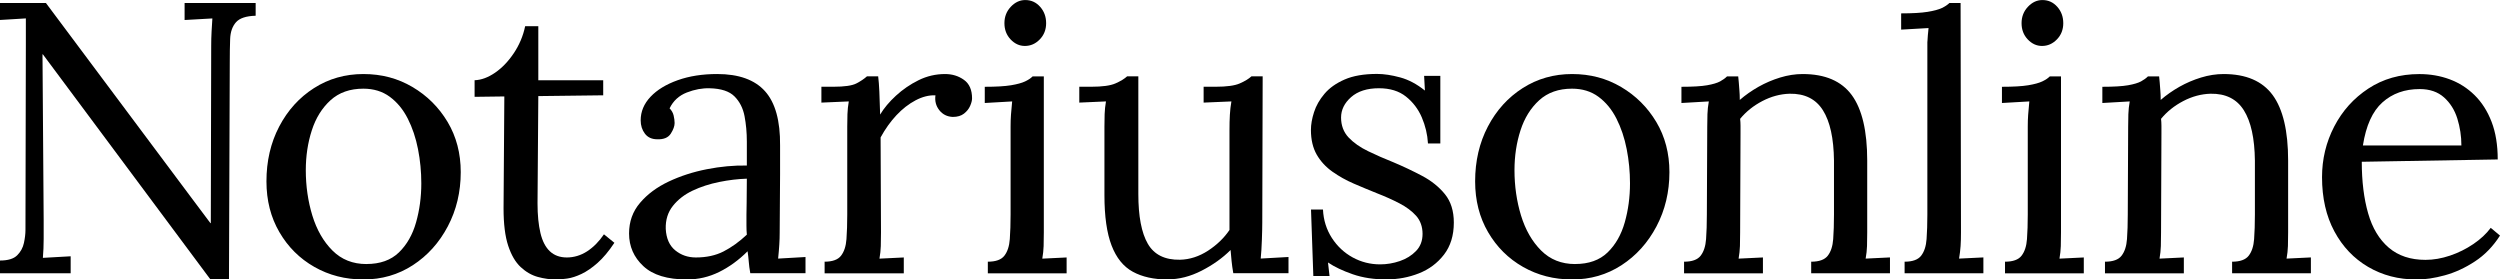
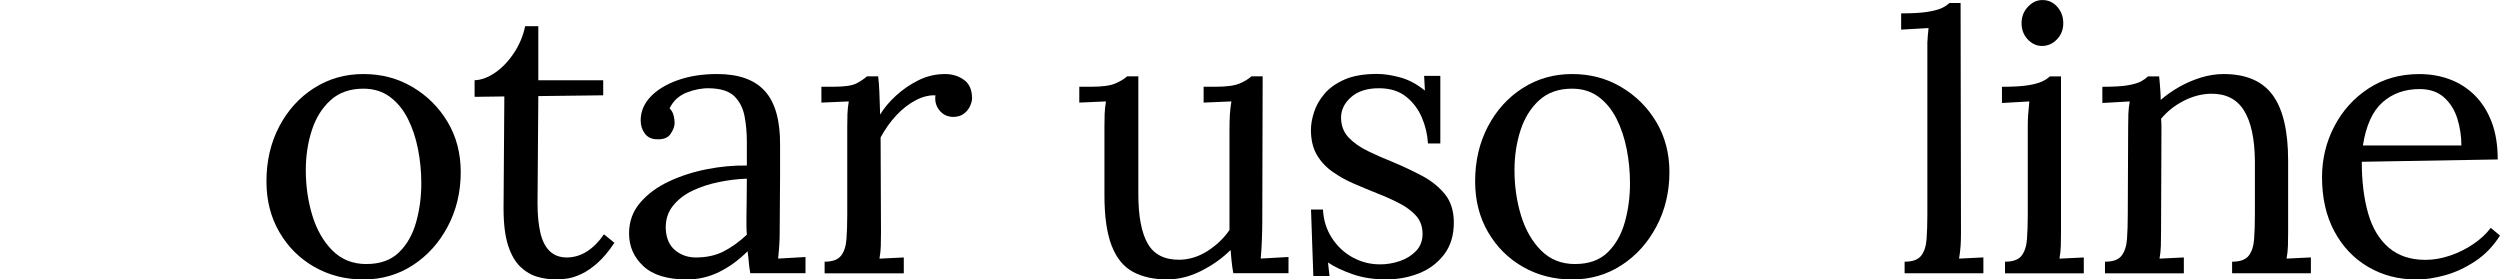
<svg xmlns="http://www.w3.org/2000/svg" id="Layer_2" viewBox="0 0 637.18 71.23">
  <g id="Layer_1-2">
-     <path d="M53.64,71.23L14.37,18.47c-.59-.79-1.17-1.56-1.72-2.31-.56-.75-1.13-1.53-1.72-2.31h-.1l.3,42.13v4.92c0,1.64-.07,3.25-.2,4.82,1.18-.06,2.36-.13,3.54-.2,1.18-.06,2.36-.13,3.54-.2v4.33H0v-3.25c2.03,0,3.49-.44,4.38-1.33.89-.89,1.46-1.93,1.72-3.15.26-1.21.39-2.31.39-3.3l.1-47.34v-6.59c-1.05.07-2.13.13-3.25.2-1.12.07-2.23.13-3.35.2V.76h11.71l36.91,49.41c.85,1.12,1.69,2.23,2.51,3.35.82,1.12,1.66,2.23,2.51,3.35h.1l.1-45.08c0-1.31.03-2.57.1-3.79.06-1.21.13-2.31.2-3.3-1.18.07-2.36.13-3.54.2-1.18.07-2.36.13-3.54.2V.76h18.11v3.25c-2.43.07-4.1.62-5.02,1.67-.92,1.05-1.41,2.46-1.48,4.23-.07,1.77-.1,3.84-.1,6.2l-.2,55.12h-4.72Z" />
    <path d="M92.62,71.23c-4.59,0-8.76-1.07-12.5-3.2-3.74-2.13-6.71-5.08-8.91-8.86-2.2-3.77-3.3-8.09-3.3-12.94,0-5.18,1.08-9.84,3.25-13.98s5.12-7.4,8.86-9.79c3.74-2.39,7.94-3.59,12.6-3.59s8.76,1.1,12.5,3.3c3.74,2.2,6.72,5.17,8.96,8.91,2.23,3.74,3.35,8.01,3.35,12.79,0,5.05-1.1,9.66-3.3,13.83-2.2,4.17-5.17,7.46-8.91,9.89-3.74,2.43-7.94,3.64-12.6,3.64ZM93.4,67.29c3.48,0,6.23-.98,8.27-2.95,2.03-1.97,3.49-4.53,4.38-7.68.89-3.15,1.33-6.46,1.33-9.94,0-2.95-.28-5.86-.84-8.71-.56-2.85-1.43-5.45-2.61-7.78-1.18-2.33-2.71-4.18-4.58-5.56-1.87-1.38-4.12-2.07-6.74-2.07-3.41,0-6.2.98-8.37,2.95-2.16,1.97-3.76,4.53-4.77,7.68-1.02,3.15-1.53,6.53-1.53,10.14,0,4.07.56,7.92,1.67,11.57,1.12,3.64,2.82,6.61,5.12,8.91,2.3,2.3,5.18,3.45,8.66,3.45Z" />
    <path d="M141.73,71.23c-1.51,0-3.05-.21-4.63-.64-1.57-.43-3.04-1.26-4.38-2.51-1.35-1.25-2.41-3.07-3.2-5.46-.79-2.39-1.18-5.56-1.18-9.5l.2-28.54-7.58.1v-4.23c1.71-.06,3.44-.7,5.22-1.92,1.77-1.21,3.36-2.87,4.77-4.97,1.41-2.1,2.38-4.4,2.9-6.89h3.35v13.78h16.54v3.84l-16.54.2-.2,27.36c0,2.95.25,5.46.74,7.53.49,2.07,1.3,3.63,2.41,4.67,1.12,1.05,2.56,1.57,4.33,1.57s3.56-.52,5.17-1.57c1.61-1.05,3.03-2.49,4.28-4.33l2.66,2.16c-1.44,2.17-2.87,3.87-4.28,5.12-1.41,1.25-2.77,2.18-4.08,2.81-1.31.62-2.53,1.02-3.64,1.18-1.12.16-2.07.25-2.85.25Z" />
    <path d="M191.23,69.65c-.2-1.12-.33-2.1-.39-2.95-.07-.85-.16-1.74-.3-2.66-2.23,2.23-4.64,3.99-7.23,5.27-2.59,1.28-5.33,1.92-8.22,1.92-4.99,0-8.69-1.13-11.12-3.4-2.43-2.26-3.64-5.04-3.64-8.32,0-3.02.93-5.63,2.81-7.82,1.87-2.2,4.3-4,7.28-5.41,2.98-1.41,6.23-2.46,9.74-3.15,3.51-.69,6.91-1,10.19-.94v-6.1c0-2.3-.2-4.46-.59-6.5-.39-2.03-1.25-3.71-2.56-5.02-1.31-1.31-3.41-2-6.3-2.07-1.9-.06-3.86.3-5.86,1.08-2,.79-3.46,2.13-4.38,4.04.52.53.87,1.13,1.03,1.82.16.69.25,1.33.25,1.92,0,.79-.33,1.69-.98,2.71-.66,1.02-1.81,1.49-3.44,1.43-1.38,0-2.43-.48-3.15-1.43-.72-.95-1.08-2.08-1.08-3.4,0-2.23.84-4.23,2.51-6,1.67-1.77,3.99-3.18,6.94-4.23,2.95-1.05,6.3-1.57,10.04-1.57,5.51,0,9.58,1.46,12.2,4.38,2.62,2.92,3.9,7.53,3.84,13.83v7.33c0,2.46-.02,4.92-.05,7.38-.03,2.46-.05,4.94-.05,7.43,0,1.05-.03,2.1-.1,3.15-.07,1.05-.16,2.23-.3,3.54,1.18-.06,2.35-.13,3.49-.2,1.15-.06,2.31-.13,3.49-.2v4.13h-14.07ZM190.35,45.54c-2.23.07-4.58.34-7.04.84s-4.72,1.23-6.79,2.21c-2.07.98-3.74,2.28-5.02,3.89-1.28,1.61-1.89,3.56-1.82,5.86.13,2.43.94,4.25,2.41,5.46,1.48,1.21,3.23,1.82,5.27,1.82,2.69,0,5.04-.51,7.04-1.53,2-1.02,3.99-2.44,5.95-4.28-.07-.72-.1-1.51-.1-2.36v-2.66c0-.33.02-1.38.05-3.15.03-1.77.05-3.8.05-6.1Z" />
    <path d="M210.13,66.7c2.03,0,3.45-.51,4.23-1.53.79-1.02,1.25-2.43,1.38-4.23.13-1.8.2-3.89.2-6.25v-22.44c0-1.05.02-2.1.05-3.15.03-1.05.15-2.13.34-3.25-1.18.07-2.35.12-3.49.15-1.15.03-2.31.08-3.49.15v-4.04h3.05c2.82,0,4.77-.28,5.86-.84,1.08-.56,1.98-1.16,2.71-1.82h2.85c.13,1.05.23,2.35.3,3.89.06,1.54.13,3.49.2,5.86.98-1.64,2.33-3.25,4.04-4.82,1.71-1.57,3.63-2.89,5.76-3.94,2.13-1.05,4.38-1.57,6.74-1.57,1.84,0,3.44.49,4.82,1.48,1.38.98,2.07,2.56,2.07,4.72,0,.53-.16,1.17-.49,1.92-.33.76-.85,1.41-1.57,1.97-.72.56-1.67.84-2.85.84-1.44-.06-2.59-.64-3.44-1.72-.85-1.08-1.18-2.34-.98-3.79-1.64-.06-3.33.36-5.07,1.28-1.74.92-3.36,2.18-4.87,3.79-1.51,1.61-2.85,3.49-4.04,5.66l.1,24.21c0,1.31-.02,2.48-.05,3.49-.03,1.02-.15,2.08-.34,3.2,1.05-.06,2.08-.11,3.1-.15,1.02-.03,2.05-.08,3.1-.15v4.04h-20.18v-2.95Z" />
-     <path d="M251.76,66.7c2.03,0,3.45-.51,4.23-1.53.79-1.02,1.25-2.43,1.38-4.23.13-1.8.2-3.89.2-6.25v-22.44c0-1.05.03-2.05.1-3,.06-.95.16-2.08.3-3.4-1.18.07-2.35.13-3.49.2-1.15.07-2.31.13-3.49.2v-4.13c2.89,0,5.12-.13,6.69-.39,1.57-.26,2.77-.59,3.59-.98.82-.39,1.46-.82,1.92-1.28h2.85v39.76c0,1.31-.02,2.48-.05,3.49-.03,1.02-.15,2.08-.34,3.2,1.05-.06,2.08-.11,3.1-.15,1.02-.03,2.05-.08,3.1-.15v4.04h-20.08v-2.95ZM261.21,11.71c-1.38,0-2.59-.56-3.64-1.67-1.05-1.12-1.57-2.49-1.57-4.13s.54-3.03,1.62-4.18c1.08-1.15,2.31-1.72,3.69-1.72,1.51,0,2.77.57,3.79,1.72,1.02,1.15,1.53,2.54,1.53,4.18s-.54,3.02-1.62,4.13c-1.08,1.12-2.35,1.67-3.79,1.67Z" />
    <path d="M297.63,71.23c-3.54,0-6.51-.66-8.91-1.97-2.4-1.31-4.2-3.54-5.41-6.69-1.21-3.15-1.82-7.41-1.82-12.8v-17.52c0-1.05.02-2.1.05-3.15.03-1.05.15-2.13.34-3.25-1.12.07-2.25.12-3.4.15-1.15.03-2.28.08-3.4.15v-4.04h3.05c2.82,0,4.87-.28,6.15-.84,1.28-.56,2.28-1.16,3-1.82h2.85v30.02c0,5.64.8,9.86,2.41,12.65,1.61,2.79,4.35,4.15,8.22,4.08,2.49-.06,4.87-.84,7.14-2.31,2.26-1.48,4.08-3.23,5.46-5.27v-25.29c0-1.57.03-2.94.1-4.08.06-1.15.2-2.28.39-3.4-1.18.07-2.36.12-3.54.15-1.18.03-2.36.08-3.54.15v-4.04h3.05c2.82,0,4.87-.28,6.15-.84,1.28-.56,2.28-1.16,3-1.82h2.85l-.1,37.2c0,1.05-.03,2.53-.1,4.43-.07,1.9-.16,3.51-.3,4.82,1.18-.06,2.36-.13,3.54-.2,1.18-.06,2.36-.13,3.54-.2v4.13h-14.07c-.2-1.12-.34-2.17-.44-3.15-.1-.98-.18-1.9-.25-2.76-2.03,2.03-4.49,3.79-7.38,5.27-2.89,1.48-5.77,2.21-8.66,2.21Z" />
    <path d="M353.53,71.23c-3.28,0-6.2-.44-8.76-1.33-2.56-.89-4.66-1.89-6.3-3l.39,3.44h-4.13l-.59-16.93h3.05c.13,2.69.89,5.1,2.26,7.23,1.38,2.13,3.15,3.79,5.31,4.97s4.49,1.77,6.99,1.77c1.71,0,3.38-.28,5.02-.84,1.64-.56,3.02-1.41,4.13-2.56,1.12-1.15,1.67-2.61,1.67-4.38s-.54-3.36-1.62-4.58c-1.08-1.21-2.51-2.28-4.28-3.2-1.77-.92-3.68-1.77-5.71-2.56-1.97-.79-3.94-1.61-5.91-2.46-1.97-.85-3.79-1.87-5.46-3.05s-3-2.62-3.99-4.33c-.98-1.71-1.48-3.8-1.48-6.3,0-1.38.26-2.89.79-4.53.52-1.64,1.41-3.2,2.66-4.68,1.25-1.48,2.95-2.69,5.12-3.64,2.17-.95,4.92-1.43,8.27-1.43,1.77,0,3.74.3,5.91.89,2.17.59,4.26,1.71,6.3,3.35l-.2-3.74h4.13v17.22h-3.15c-.13-2.3-.66-4.51-1.57-6.64-.92-2.13-2.26-3.9-4.04-5.31-1.77-1.41-4.07-2.12-6.89-2.12-3.02,0-5.38.76-7.09,2.26-1.71,1.51-2.56,3.25-2.56,5.22s.64,3.72,1.92,5.07c1.28,1.35,2.94,2.51,4.97,3.49,2.03.98,4.2,1.94,6.5,2.85,2.49,1.05,4.92,2.2,7.28,3.45,2.36,1.25,4.3,2.81,5.81,4.67,1.51,1.87,2.26,4.28,2.26,7.23,0,3.28-.84,6-2.51,8.17-1.67,2.16-3.81,3.76-6.4,4.77-2.59,1.02-5.3,1.53-8.12,1.53Z" />
    <path d="M400.68,71.23c-4.59,0-8.76-1.07-12.5-3.2-3.74-2.13-6.71-5.08-8.91-8.86-2.2-3.77-3.3-8.09-3.3-12.94,0-5.18,1.08-9.84,3.25-13.98s5.12-7.4,8.86-9.79c3.74-2.39,7.94-3.59,12.6-3.59s8.76,1.1,12.5,3.3c3.74,2.2,6.72,5.17,8.96,8.91,2.23,3.74,3.35,8.01,3.35,12.79,0,5.05-1.1,9.66-3.3,13.83-2.2,4.17-5.17,7.46-8.91,9.89-3.74,2.43-7.94,3.64-12.6,3.64ZM401.46,67.29c3.48,0,6.23-.98,8.27-2.95,2.03-1.97,3.49-4.53,4.38-7.68.89-3.15,1.33-6.46,1.33-9.94,0-2.95-.28-5.86-.84-8.71-.56-2.85-1.43-5.45-2.61-7.78-1.18-2.33-2.71-4.18-4.58-5.56-1.87-1.38-4.12-2.07-6.74-2.07-3.41,0-6.2.98-8.37,2.95-2.16,1.97-3.76,4.53-4.77,7.68-1.02,3.15-1.53,6.53-1.53,10.14,0,4.07.56,7.92,1.67,11.57,1.12,3.64,2.82,6.61,5.12,8.91,2.3,2.3,5.18,3.45,8.66,3.45Z" />
-     <path d="M429.22,69.65v-2.95c2.03,0,3.45-.51,4.23-1.53.79-1.02,1.25-2.43,1.38-4.23.13-1.8.2-3.89.2-6.25l.1-22.44c0-1.05.02-2.1.05-3.15.03-1.05.15-2.13.35-3.25-1.18.07-2.35.13-3.49.2-1.15.07-2.31.13-3.49.2v-4.13c2.89,0,5.07-.13,6.55-.39,1.48-.26,2.57-.59,3.3-.98.72-.39,1.31-.82,1.77-1.28h2.85c.06.46.11.98.15,1.57.03.59.08,1.25.15,1.97.06.72.1,1.54.1,2.46,1.44-1.25,3.03-2.36,4.77-3.35,1.74-.98,3.58-1.77,5.51-2.36,1.93-.59,3.85-.89,5.76-.89,5.71,0,9.87,1.79,12.5,5.36,2.62,3.58,3.94,9.14,3.94,16.68v18.31c0,1.31-.02,2.48-.05,3.49-.03,1.02-.15,2.08-.35,3.2,1.05-.06,2.08-.11,3.1-.15,1.02-.03,2.05-.08,3.1-.15v4.04h-20.08v-2.95c2.03,0,3.44-.51,4.23-1.53.79-1.02,1.25-2.43,1.38-4.23.13-1.8.2-3.89.2-6.25v-13.78c-.07-5.64-1-9.91-2.81-12.79-1.81-2.89-4.64-4.3-8.51-4.23-2.36.07-4.68.69-6.94,1.87-2.26,1.18-4.15,2.69-5.66,4.53.06.53.1,1.12.1,1.77v2.07l-.1,25.1c0,1.31-.02,2.48-.05,3.49-.03,1.02-.15,2.08-.34,3.2,1.05-.06,2.08-.11,3.1-.15,1.02-.03,2.05-.08,3.1-.15v4.04h-20.08Z" />
    <path d="M485.42,66.7c2.03,0,3.44-.51,4.23-1.53.79-1.02,1.25-2.43,1.38-4.23.13-1.8.2-3.89.2-6.25V8.14c0-1.05.02,3.36.05,2.41.03-.95.11-2.08.25-3.4-1.18.07-2.35.13-3.49.2-1.15.07-2.31.13-3.49.2V3.41c2.89,0,5.13-.13,6.74-.39,1.61-.26,2.82-.59,3.64-.98.82-.39,1.46-.82,1.92-1.28h2.85l.1,58.46c0,1.31-.03,2.48-.1,3.49-.07,1.02-.2,2.08-.39,3.2,1.05-.06,2.08-.11,3.1-.15,1.02-.03,2.05-.08,3.1-.15v4.04h-20.08v-2.95Z" />
    <path d="M511.01,66.7c2.03,0,3.45-.51,4.23-1.53.79-1.02,1.25-2.43,1.38-4.23.13-1.8.2-3.89.2-6.25v-22.44c0-1.05.03-2.05.1-3,.06-.95.16-2.08.3-3.4-1.18.07-2.35.13-3.49.2-1.15.07-2.31.13-3.49.2v-4.13c2.89,0,5.12-.13,6.69-.39,1.57-.26,2.77-.59,3.59-.98.82-.39,1.46-.82,1.92-1.28h2.85v39.76c0,1.31-.02,2.48-.05,3.49-.03,1.02-.15,2.08-.34,3.2,1.05-.06,2.08-.11,3.1-.15,1.02-.03,2.05-.08,3.1-.15v4.04h-20.08v-2.95ZM520.45,11.71c-1.38,0-2.59-.56-3.64-1.67-1.05-1.12-1.57-2.49-1.57-4.13s.54-3.03,1.62-4.18c1.08-1.15,2.31-1.72,3.69-1.72,1.51,0,2.77.57,3.79,1.72,1.02,1.15,1.53,2.54,1.53,4.18s-.54,3.02-1.62,4.13c-1.08,1.12-2.35,1.67-3.79,1.67Z" />
    <path d="M536.5,69.65v-2.95c2.03,0,3.45-.51,4.23-1.53.79-1.02,1.25-2.43,1.38-4.23.13-1.8.2-3.89.2-6.25l.1-22.44c0-1.05.02-2.1.05-3.15.03-1.05.15-2.13.35-3.25-1.18.07-2.35.13-3.49.2-1.15.07-2.31.13-3.49.2v-4.13c2.89,0,5.07-.13,6.55-.39,1.48-.26,2.57-.59,3.3-.98.72-.39,1.31-.82,1.77-1.28h2.85c.06.46.11.98.15,1.57.03.59.08,1.25.15,1.97.06.72.1,1.54.1,2.46,1.44-1.25,3.03-2.36,4.77-3.35,1.74-.98,3.58-1.77,5.51-2.36,1.93-.59,3.85-.89,5.76-.89,5.71,0,9.87,1.79,12.5,5.36,2.62,3.58,3.94,9.14,3.94,16.68v18.31c0,1.31-.02,2.48-.05,3.49-.03,1.02-.15,2.08-.35,3.2,1.05-.06,2.08-.11,3.1-.15,1.02-.03,2.05-.08,3.1-.15v4.04h-20.08v-2.95c2.03,0,3.44-.51,4.23-1.53.79-1.02,1.25-2.43,1.38-4.23.13-1.8.2-3.89.2-6.25v-13.78c-.07-5.64-1-9.91-2.81-12.79-1.81-2.89-4.64-4.3-8.51-4.23-2.36.07-4.68.69-6.94,1.87-2.26,1.18-4.15,2.69-5.66,4.53.06.53.1,1.12.1,1.77v2.07l-.1,25.1c0,1.31-.02,2.48-.05,3.49-.03,1.02-.15,2.08-.34,3.2,1.05-.06,2.08-.11,3.1-.15,1.02-.03,2.05-.08,3.1-.15v4.04h-20.08Z" />
    <path d="M615.83,71.23c-4.53,0-8.61-1.07-12.25-3.2s-6.51-5.15-8.61-9.05c-2.1-3.9-3.15-8.51-3.15-13.83,0-4.59,1.03-8.89,3.1-12.89,2.07-4,4.97-7.23,8.71-9.69,3.74-2.46,8.07-3.69,12.99-3.69,2.76,0,5.33.44,7.73,1.33,2.39.89,4.51,2.23,6.35,4.04,1.84,1.81,3.28,4.07,4.33,6.79,1.05,2.72,1.57,5.92,1.57,9.6l-34.65.59c0,4.99.54,9.37,1.62,13.14,1.08,3.77,2.84,6.69,5.27,8.76,2.43,2.07,5.54,3.1,9.35,3.1,2.03,0,4.12-.36,6.25-1.08,2.13-.72,4.12-1.71,5.95-2.95,1.84-1.25,3.31-2.62,4.43-4.13l2.36,1.97c-1.77,2.76-3.9,4.96-6.4,6.59-2.49,1.64-5.05,2.82-7.68,3.54-2.63.72-5.05,1.08-7.28,1.08ZM602.24,37.07h25.1c0-2.36-.35-4.64-1.03-6.84-.69-2.2-1.82-4-3.4-5.41-1.58-1.41-3.64-2.12-6.2-2.12-3.81,0-6.97,1.13-9.5,3.4-2.53,2.26-4.18,5.92-4.97,10.97Z" />
  </g>
</svg>